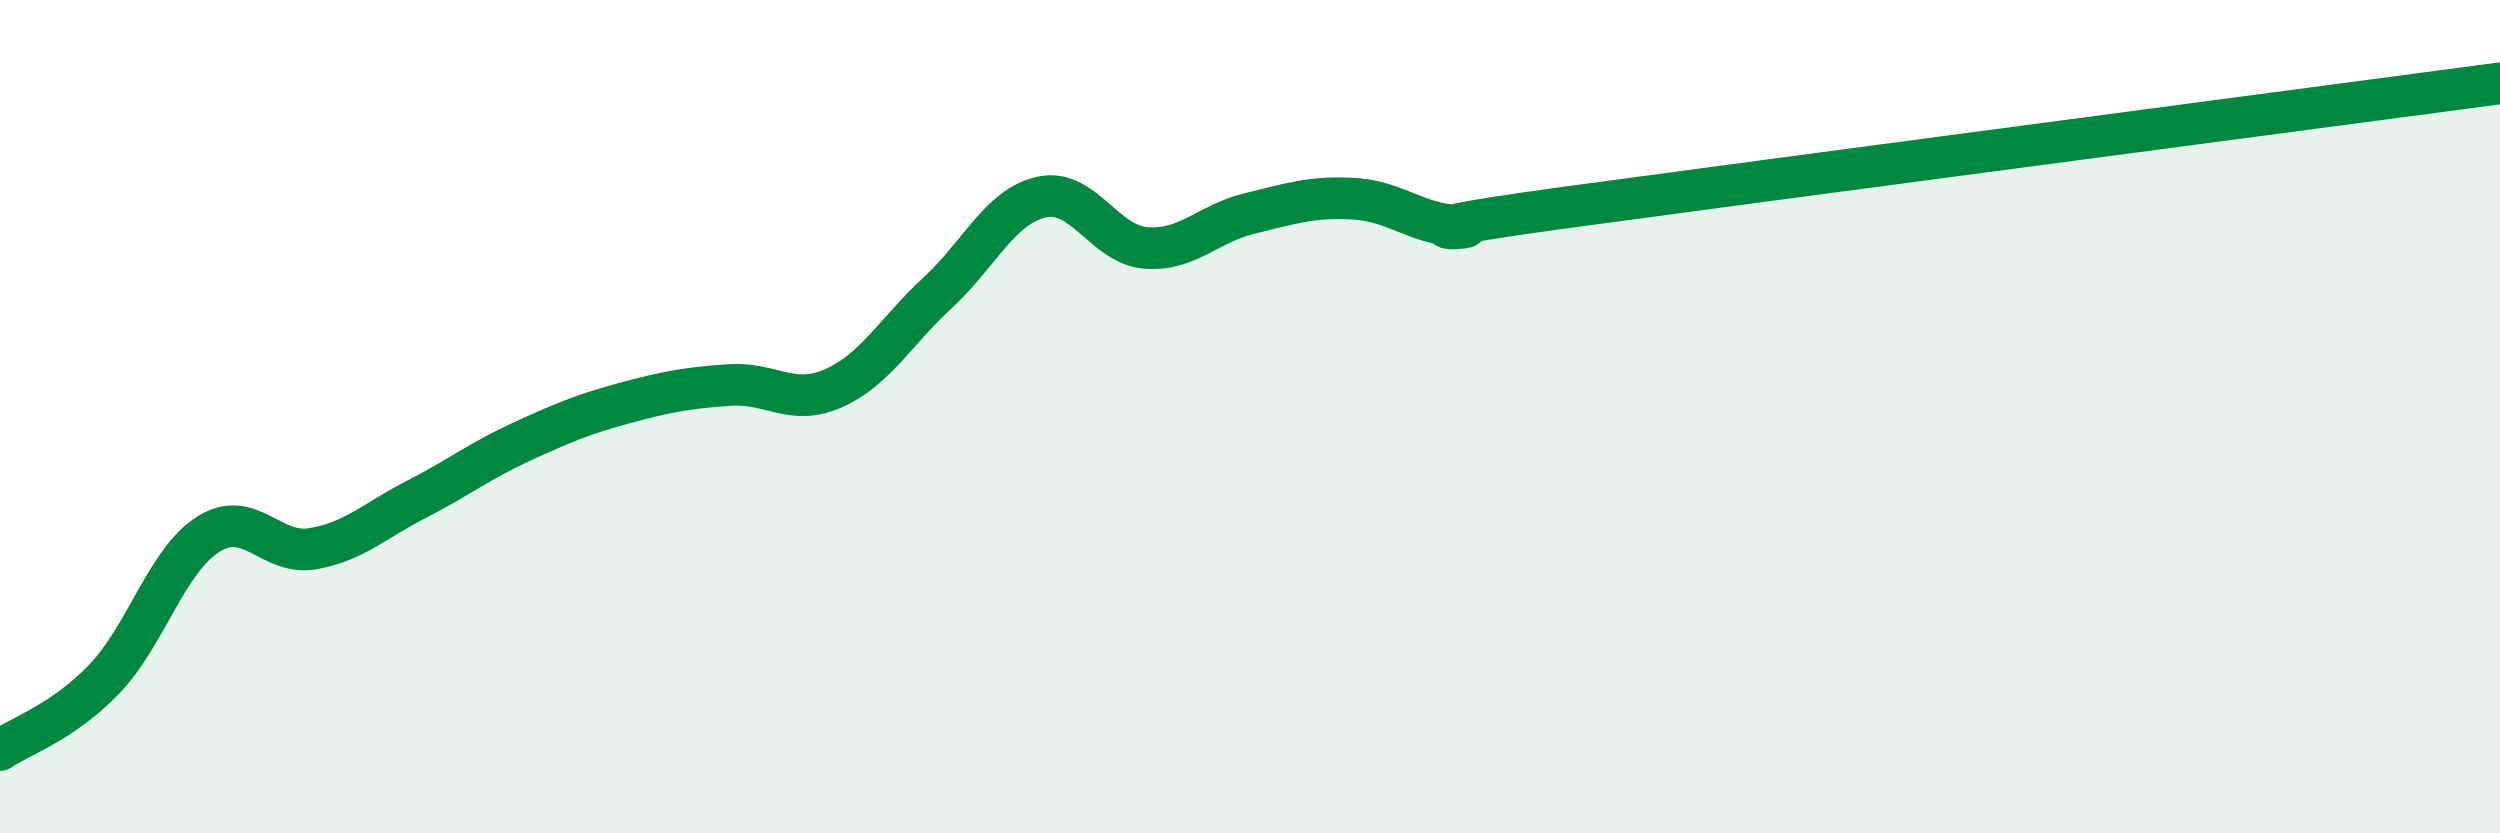
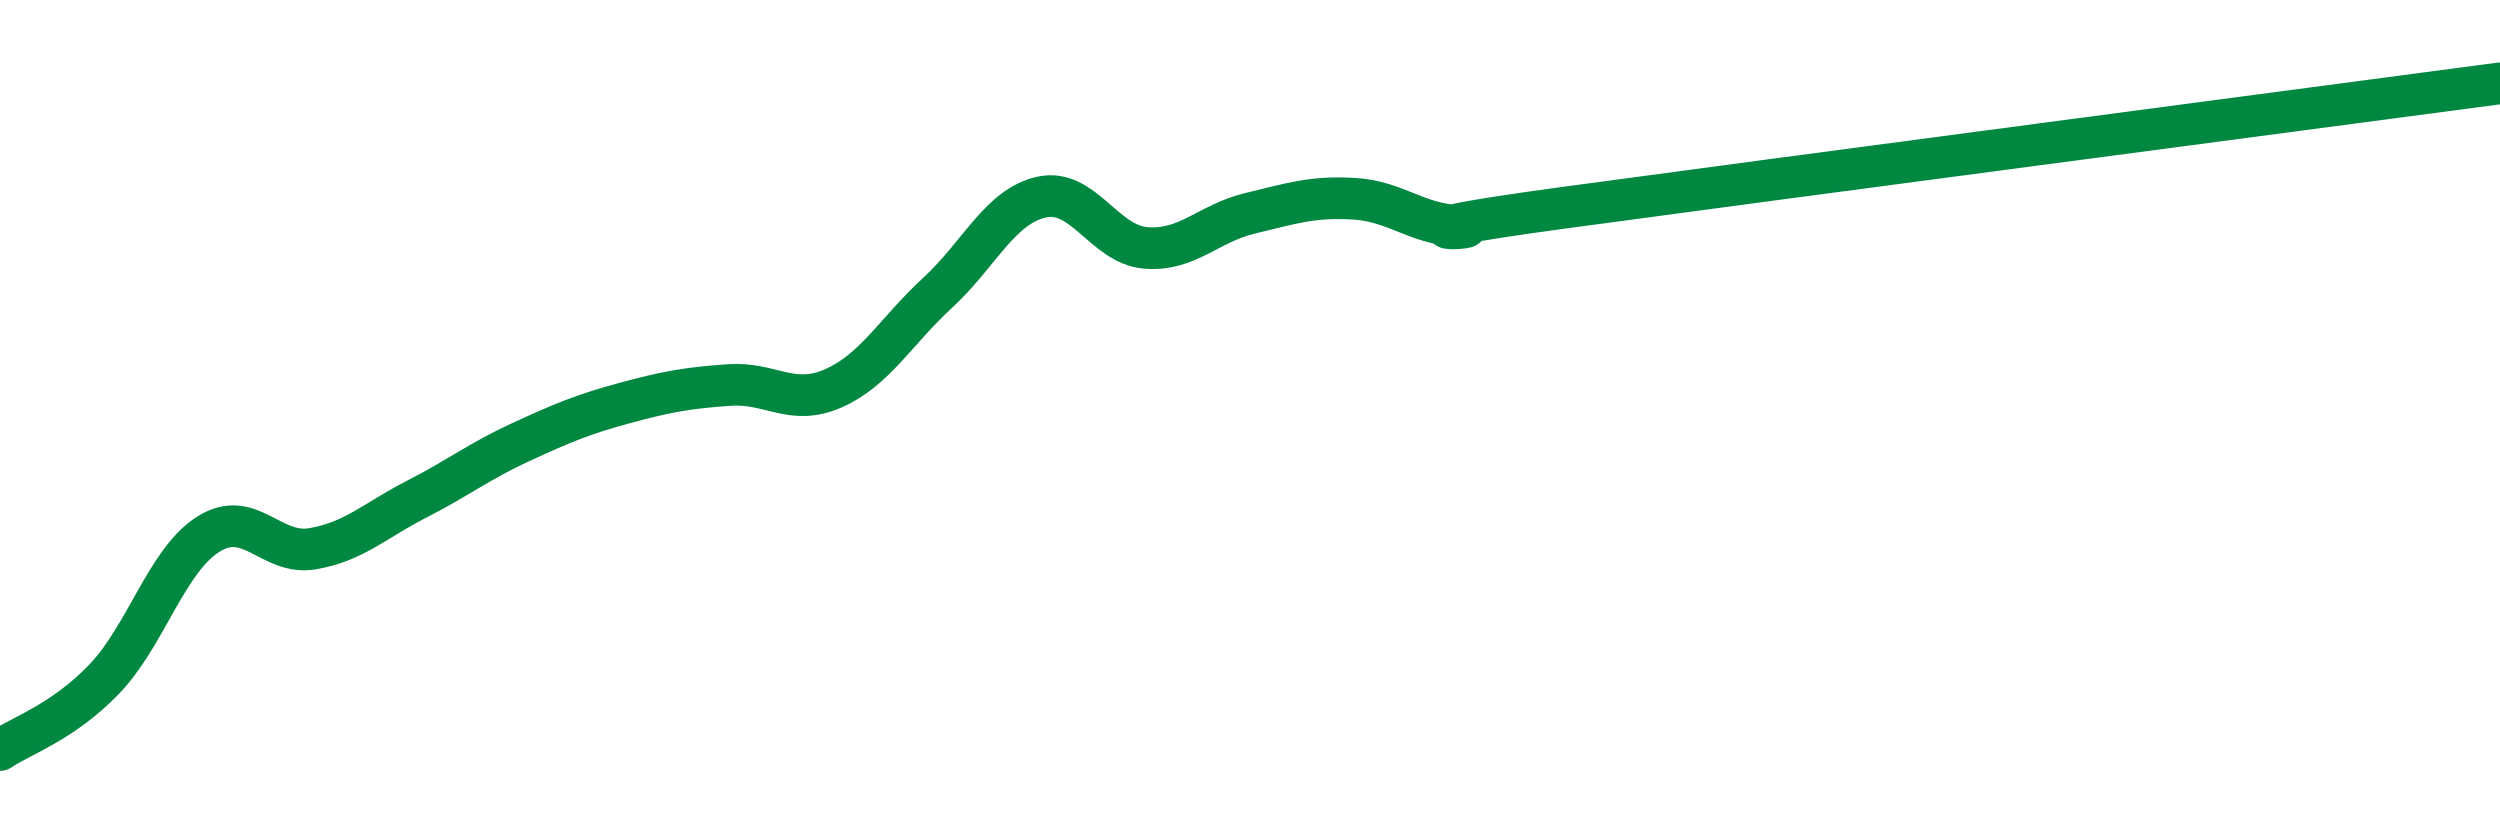
<svg xmlns="http://www.w3.org/2000/svg" width="60" height="20" viewBox="0 0 60 20">
-   <path d="M 0,18 C 0.5,17.66 1.5,17.34 2.5,16.3 C 3.5,15.26 4,13.45 5,12.82 C 6,12.19 6.5,13.34 7.5,13.17 C 8.5,13 9,12.49 10,11.98 C 11,11.47 11.5,11.07 12.5,10.61 C 13.5,10.15 14,9.94 15,9.67 C 16,9.4 16.5,9.31 17.5,9.24 C 18.5,9.17 19,9.76 20,9.32 C 21,8.88 21.5,7.95 22.5,7.03 C 23.5,6.11 24,4.95 25,4.73 C 26,4.51 26.5,5.87 27.5,5.95 C 28.5,6.03 29,5.36 30,5.12 C 31,4.88 31.5,4.71 32.5,4.77 C 33.5,4.83 34,5.38 35,5.42 C 36,5.46 32.5,5.67 37.5,4.99 C 42.5,4.31 55.5,2.6 60,2L60 20L0 20Z" fill="#008740" opacity="0.1" stroke-linecap="round" stroke-linejoin="round" />
  <path d="M 0,18 C 0.5,17.66 1.5,17.34 2.5,16.3 C 3.5,15.26 4,13.45 5,12.82 C 6,12.19 6.5,13.34 7.5,13.17 C 8.5,13 9,12.49 10,11.98 C 11,11.47 11.5,11.07 12.5,10.61 C 13.5,10.15 14,9.94 15,9.67 C 16,9.4 16.5,9.31 17.5,9.24 C 18.5,9.17 19,9.76 20,9.32 C 21,8.88 21.5,7.95 22.5,7.03 C 23.5,6.11 24,4.95 25,4.73 C 26,4.51 26.5,5.87 27.5,5.95 C 28.5,6.03 29,5.36 30,5.12 C 31,4.88 31.5,4.71 32.5,4.77 C 33.5,4.83 34,5.38 35,5.42 C 36,5.46 32.5,5.67 37.5,4.99 C 42.5,4.31 55.5,2.6 60,2" stroke="#008740" stroke-width="1" fill="none" stroke-linecap="round" stroke-linejoin="round" />
</svg>